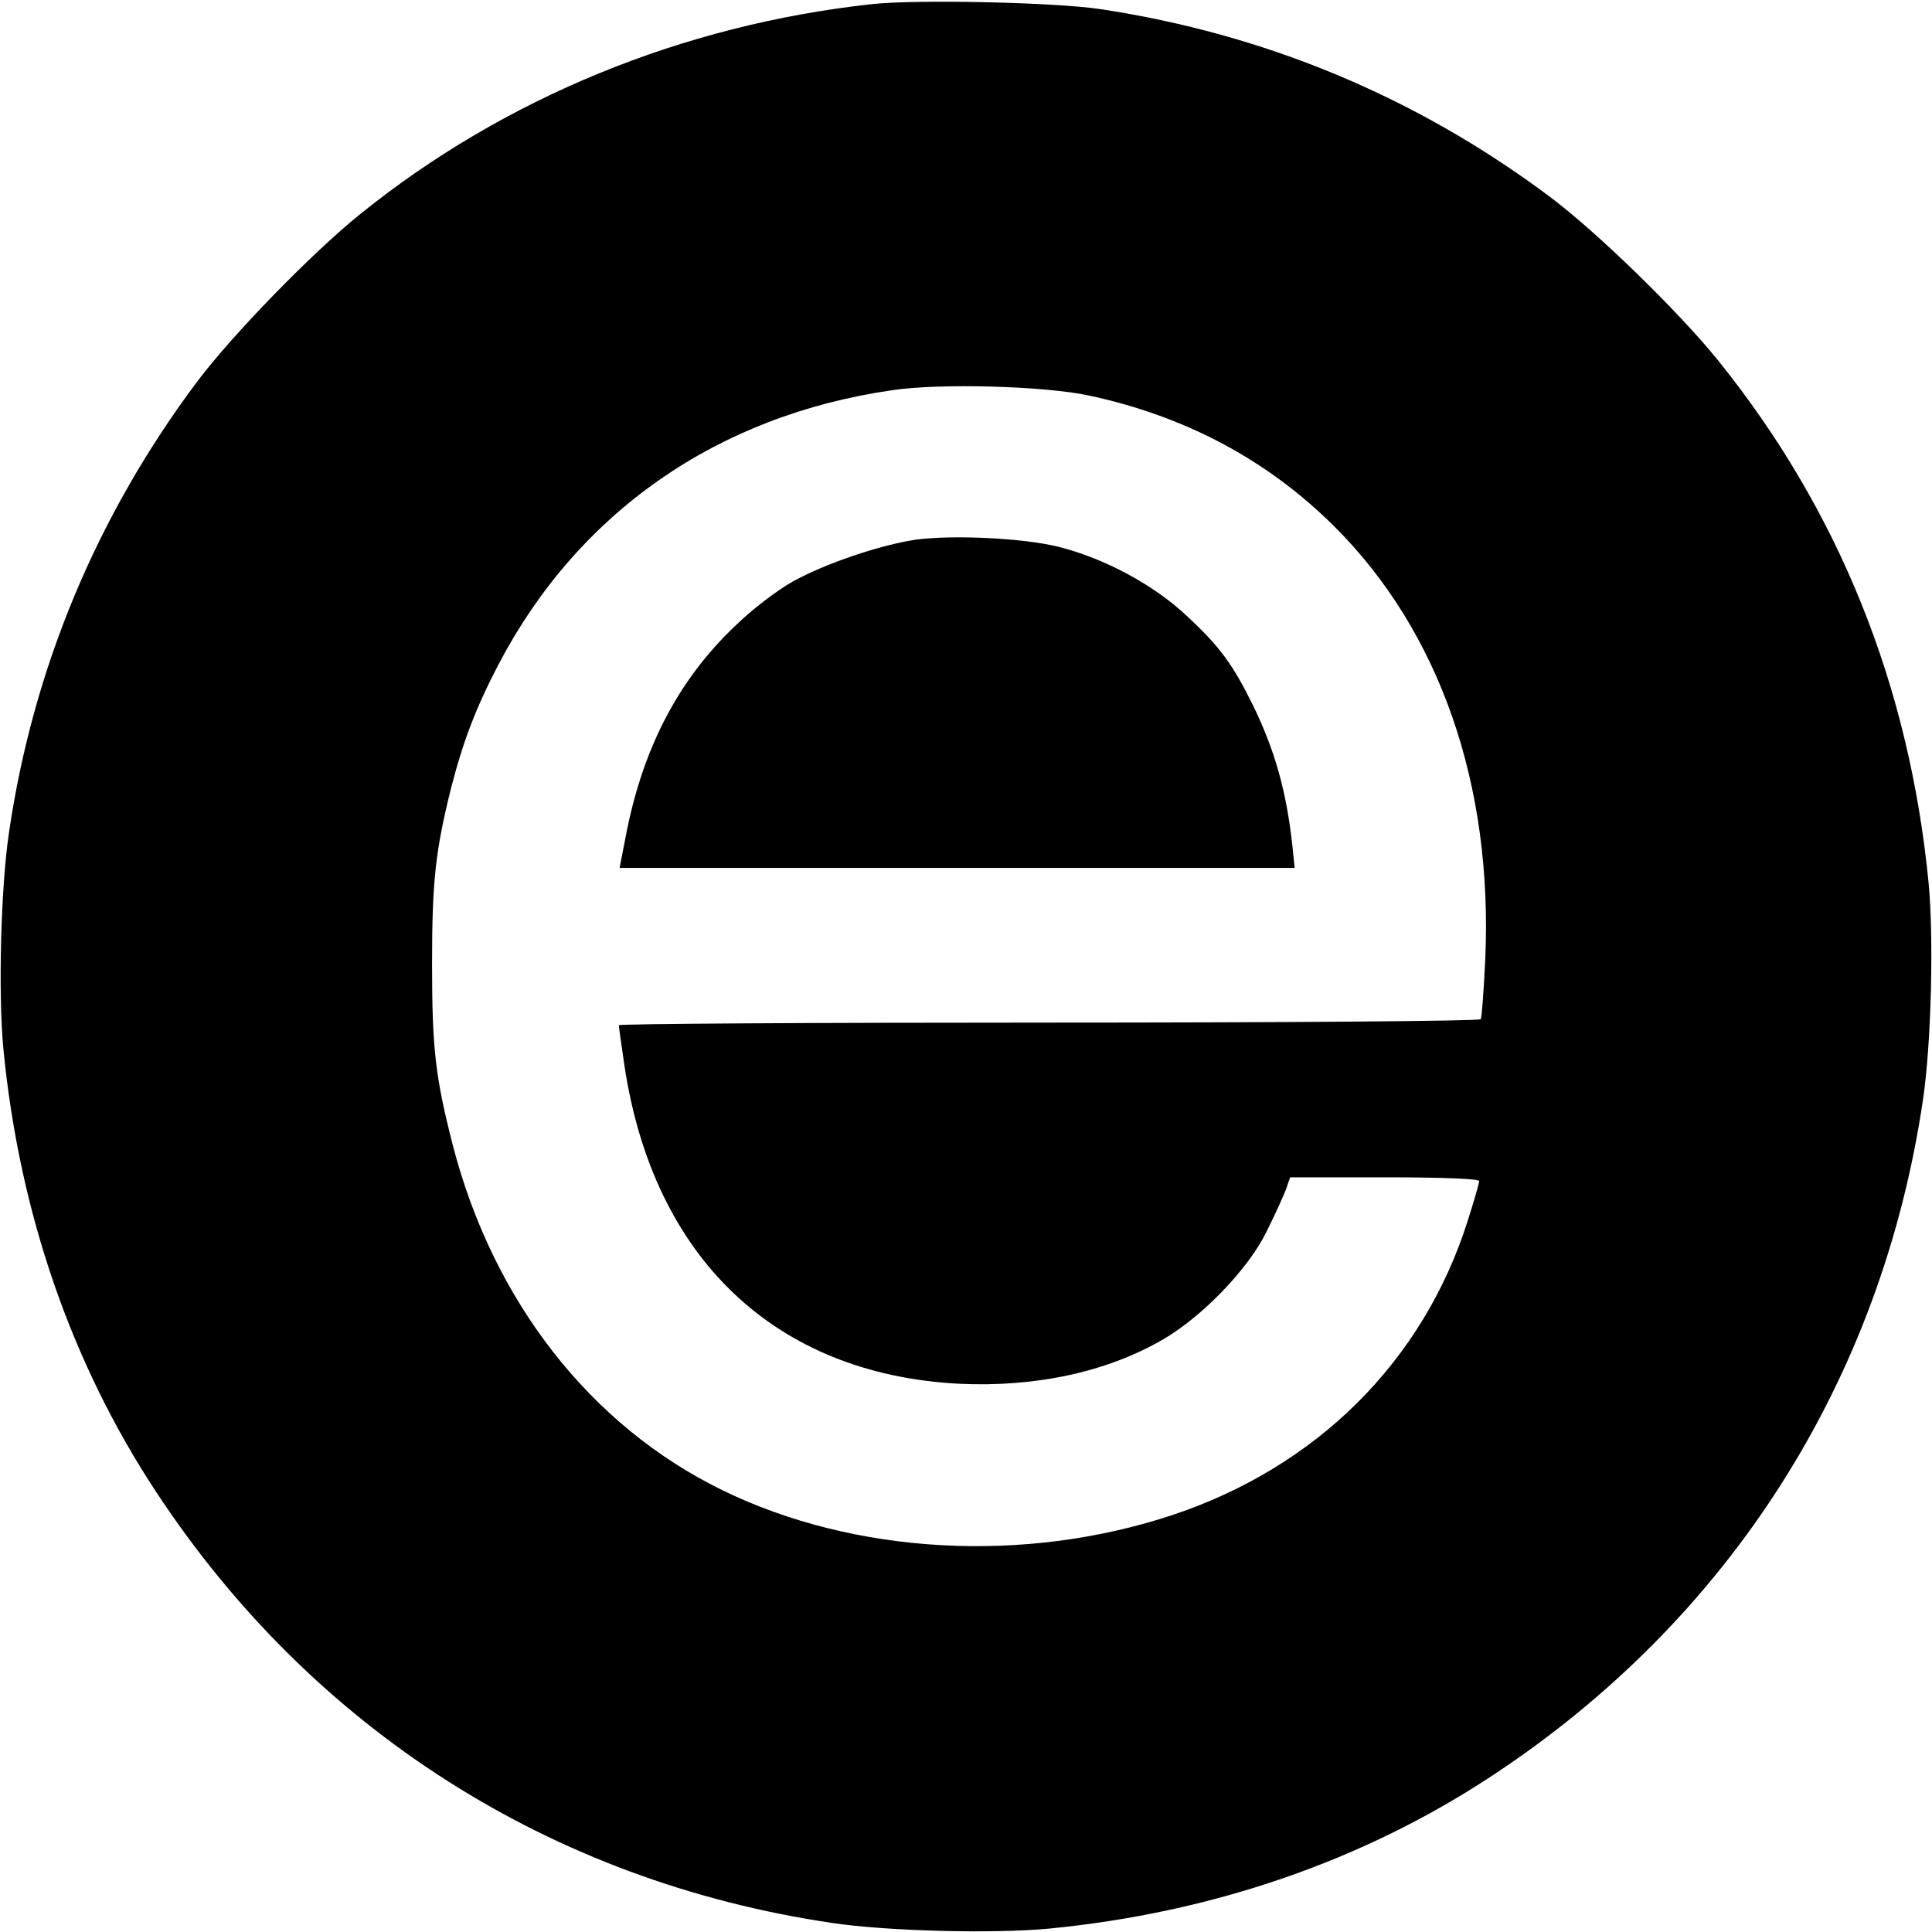
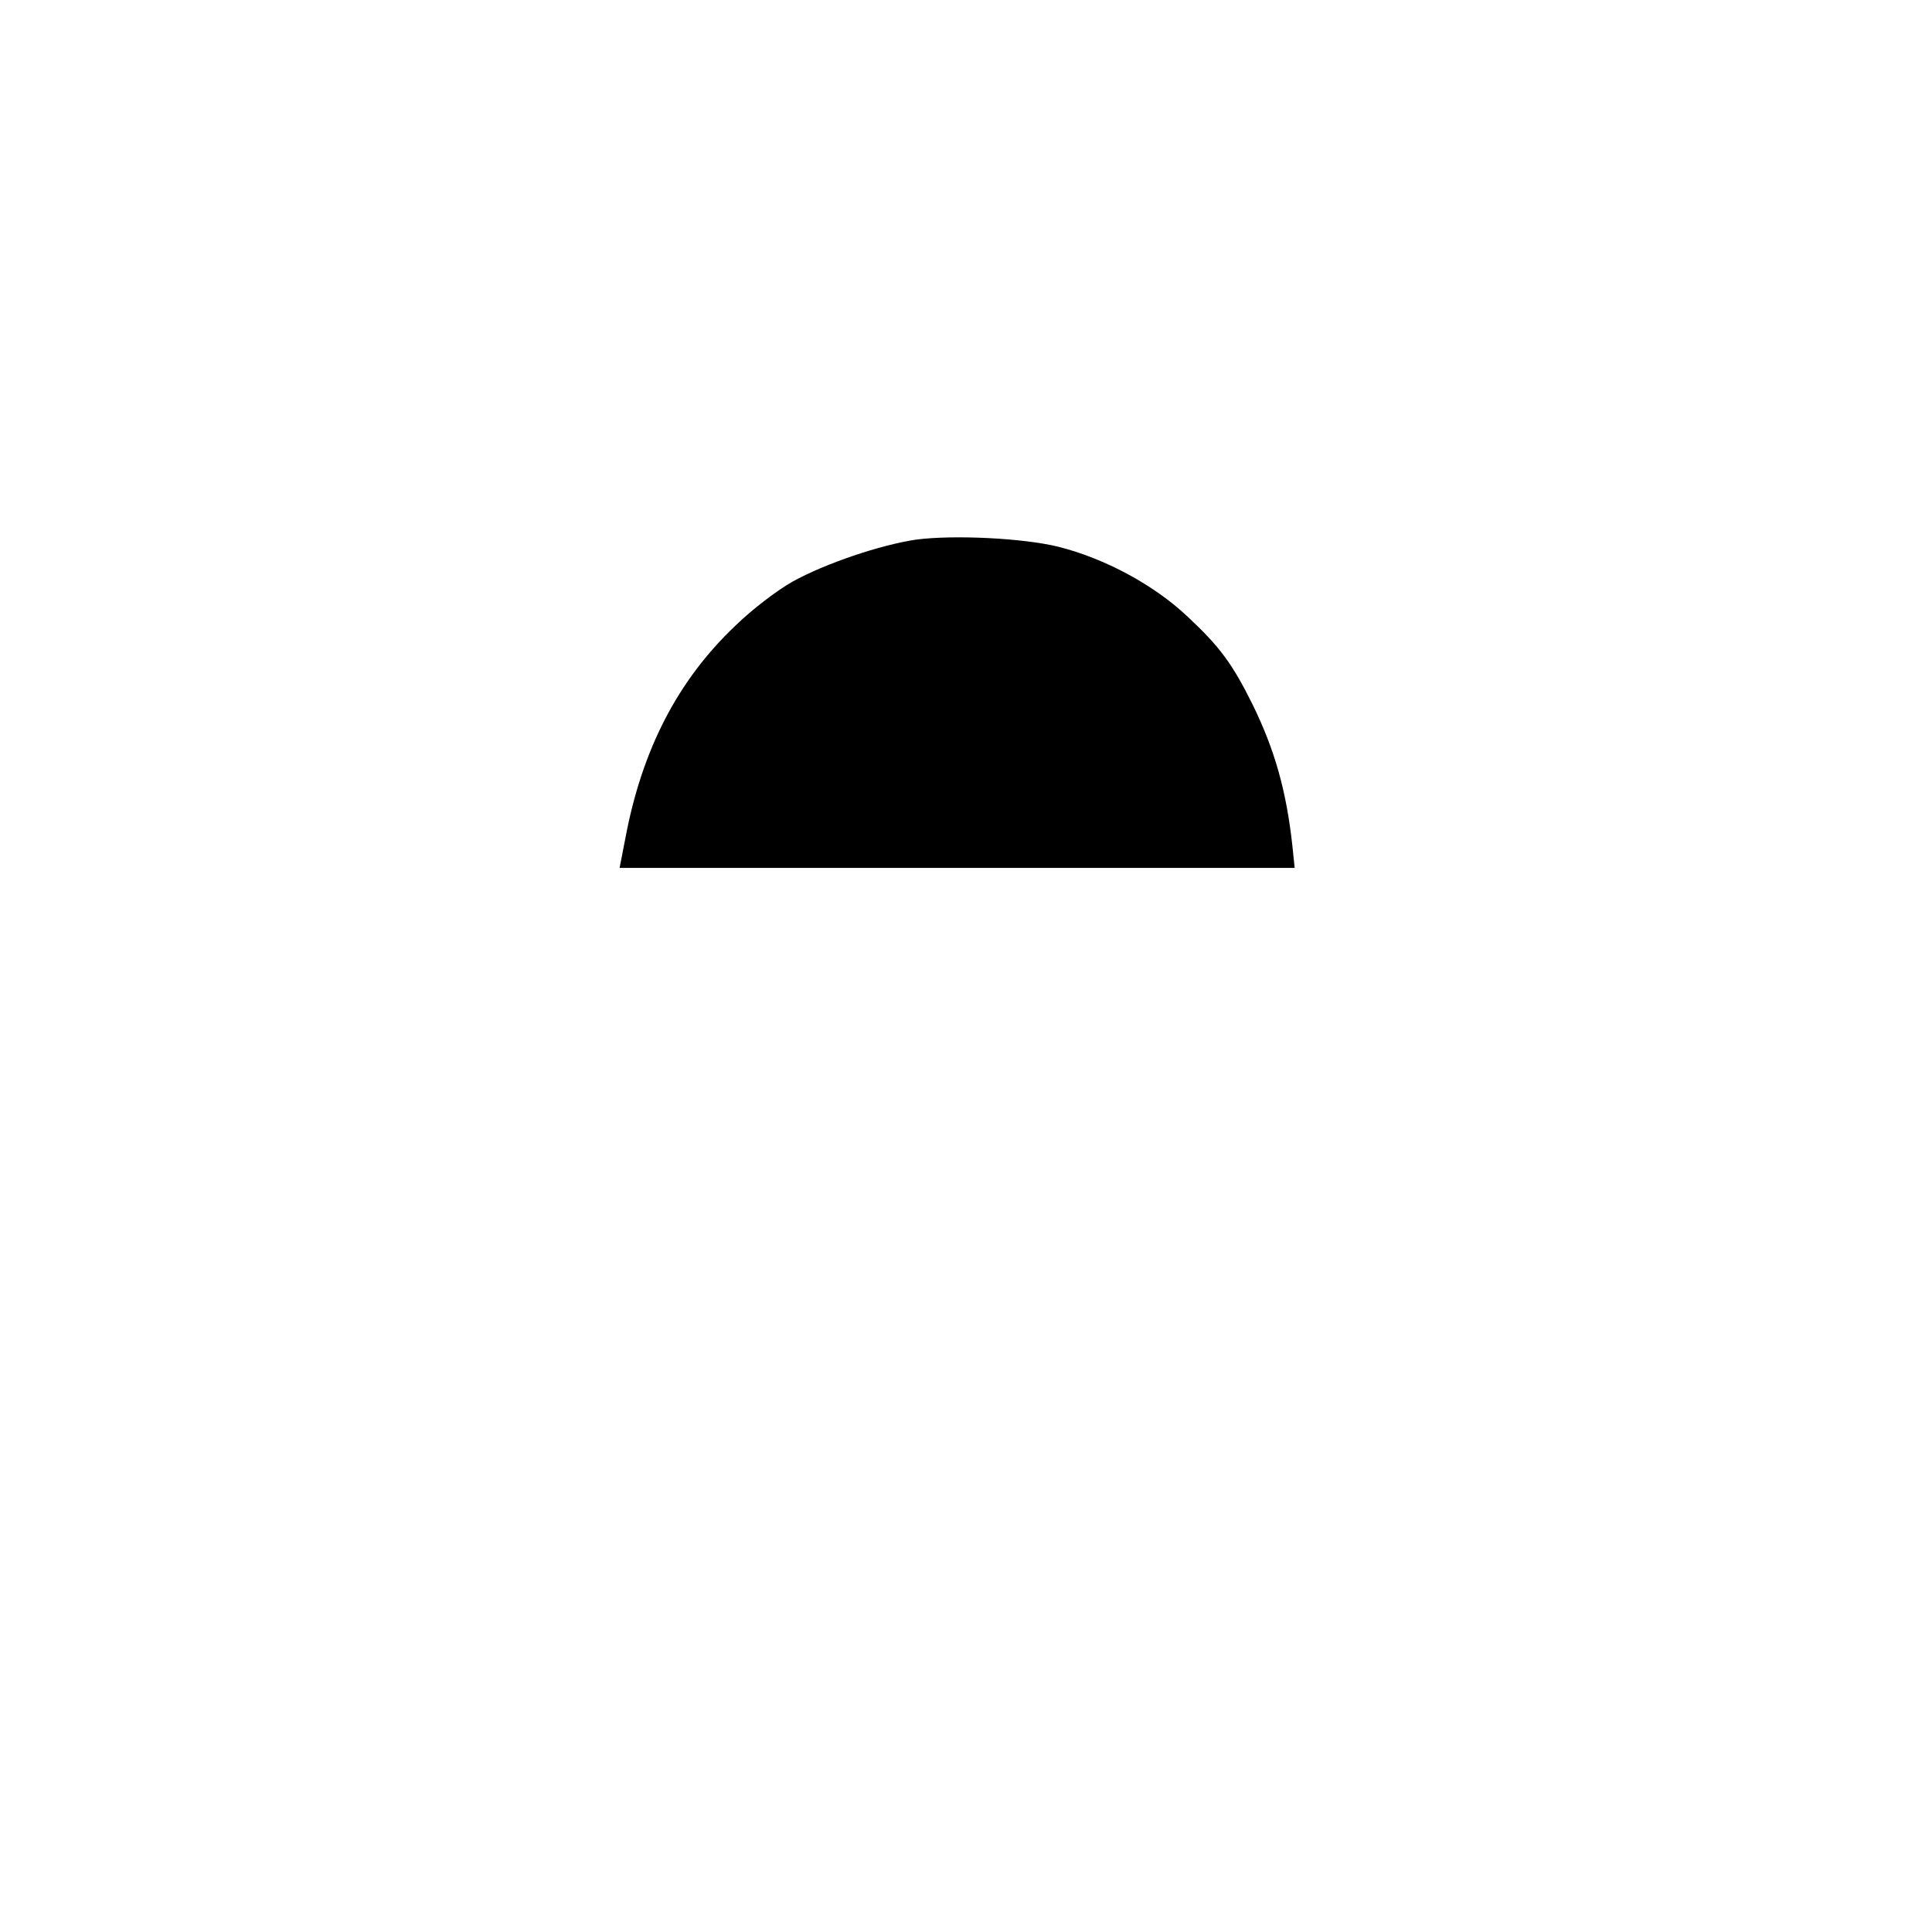
<svg xmlns="http://www.w3.org/2000/svg" version="1.0" width="512pt" height="512pt" viewBox="0 0 512 512" preserveAspectRatio="xMidYMid meet">
  <g transform="translate(0,512) scale(0.1,-0.1)" fill="#000000" stroke="none">
-     <path d="M2310 5109 c-502 -55 -974 -249 -1355 -556 -129 -104 -340 -321 -433 -445 -265 -354 -434 -758 -498 -1193 -22 -147 -29 -428 -15 -575 42 -433 180 -833 405 -1174 414 -629 1047 -1032 1791 -1142 147 -22 428 -29 575 -15 433 42 833 180 1174 405 629 414 1032 1047 1142 1791 22 147 29 428 15 575 -51 524 -238 988 -558 1385 -104 129 -321 340 -445 433 -354 265 -755 432 -1193 498 -121 18 -487 26 -605 13z m575 -1037 c257 -55 474 -171 651 -347 279 -278 421 -684 400 -1149 -4 -82 -9 -153 -12 -157 -3 -5 -518 -9 -1145 -9 -626 0 -1139 -3 -1139 -7 0 -5 7 -53 15 -108 77 -509 399 -816 885 -842 204 -10 395 31 545 119 103 61 222 184 271 283 22 44 45 95 52 113 l11 32 250 0 c159 0 251 -4 251 -10 0 -5 -14 -54 -31 -107 -118 -371 -400 -651 -782 -778 -392 -130 -843 -105 -1193 66 -350 171 -607 501 -714 914 -46 180 -55 254 -55 480 0 220 9 300 50 465 32 125 66 214 126 329 211 403 579 660 1044 727 127 19 402 11 520 -14z" />
    <path d="M2428 3690 c-95 -14 -240 -63 -327 -111 -41 -23 -108 -74 -152 -117 -153 -145 -248 -329 -292 -565 l-15 -77 895 0 894 0 -6 58 c-16 147 -47 255 -105 374 -54 109 -88 155 -174 235 -88 83 -218 153 -341 184 -93 23 -277 32 -377 19z" />
  </g>
</svg>